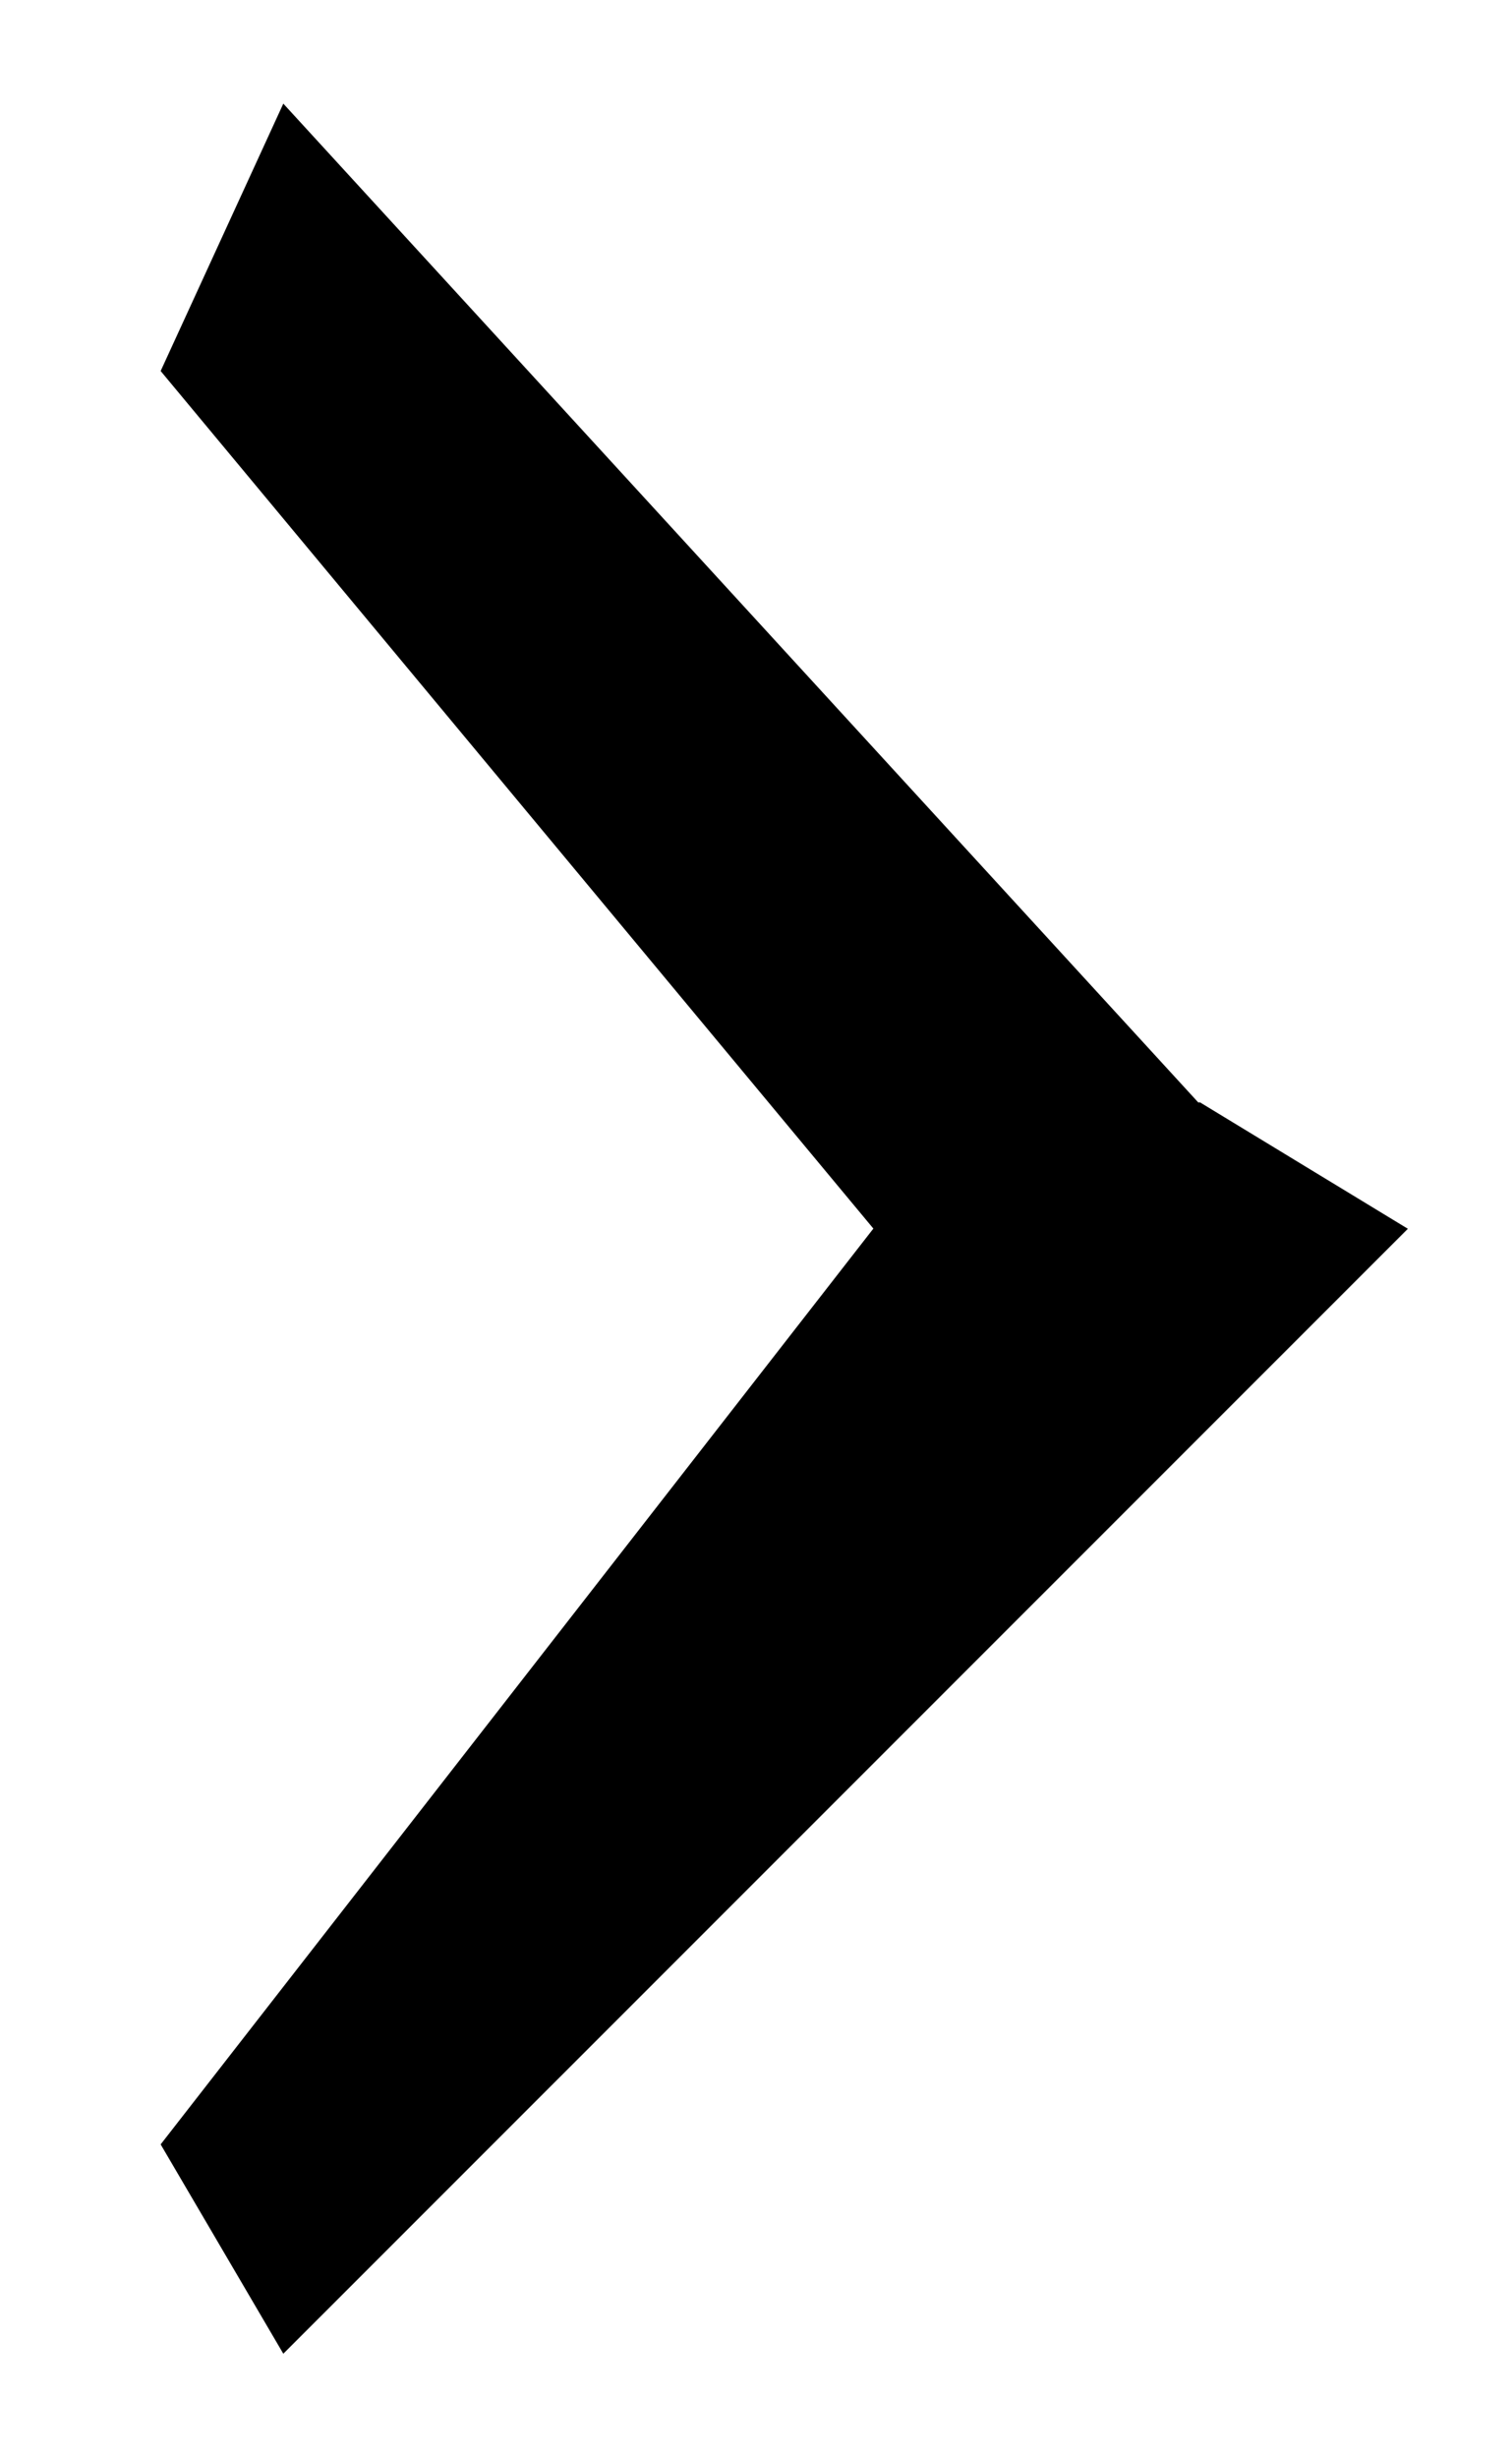
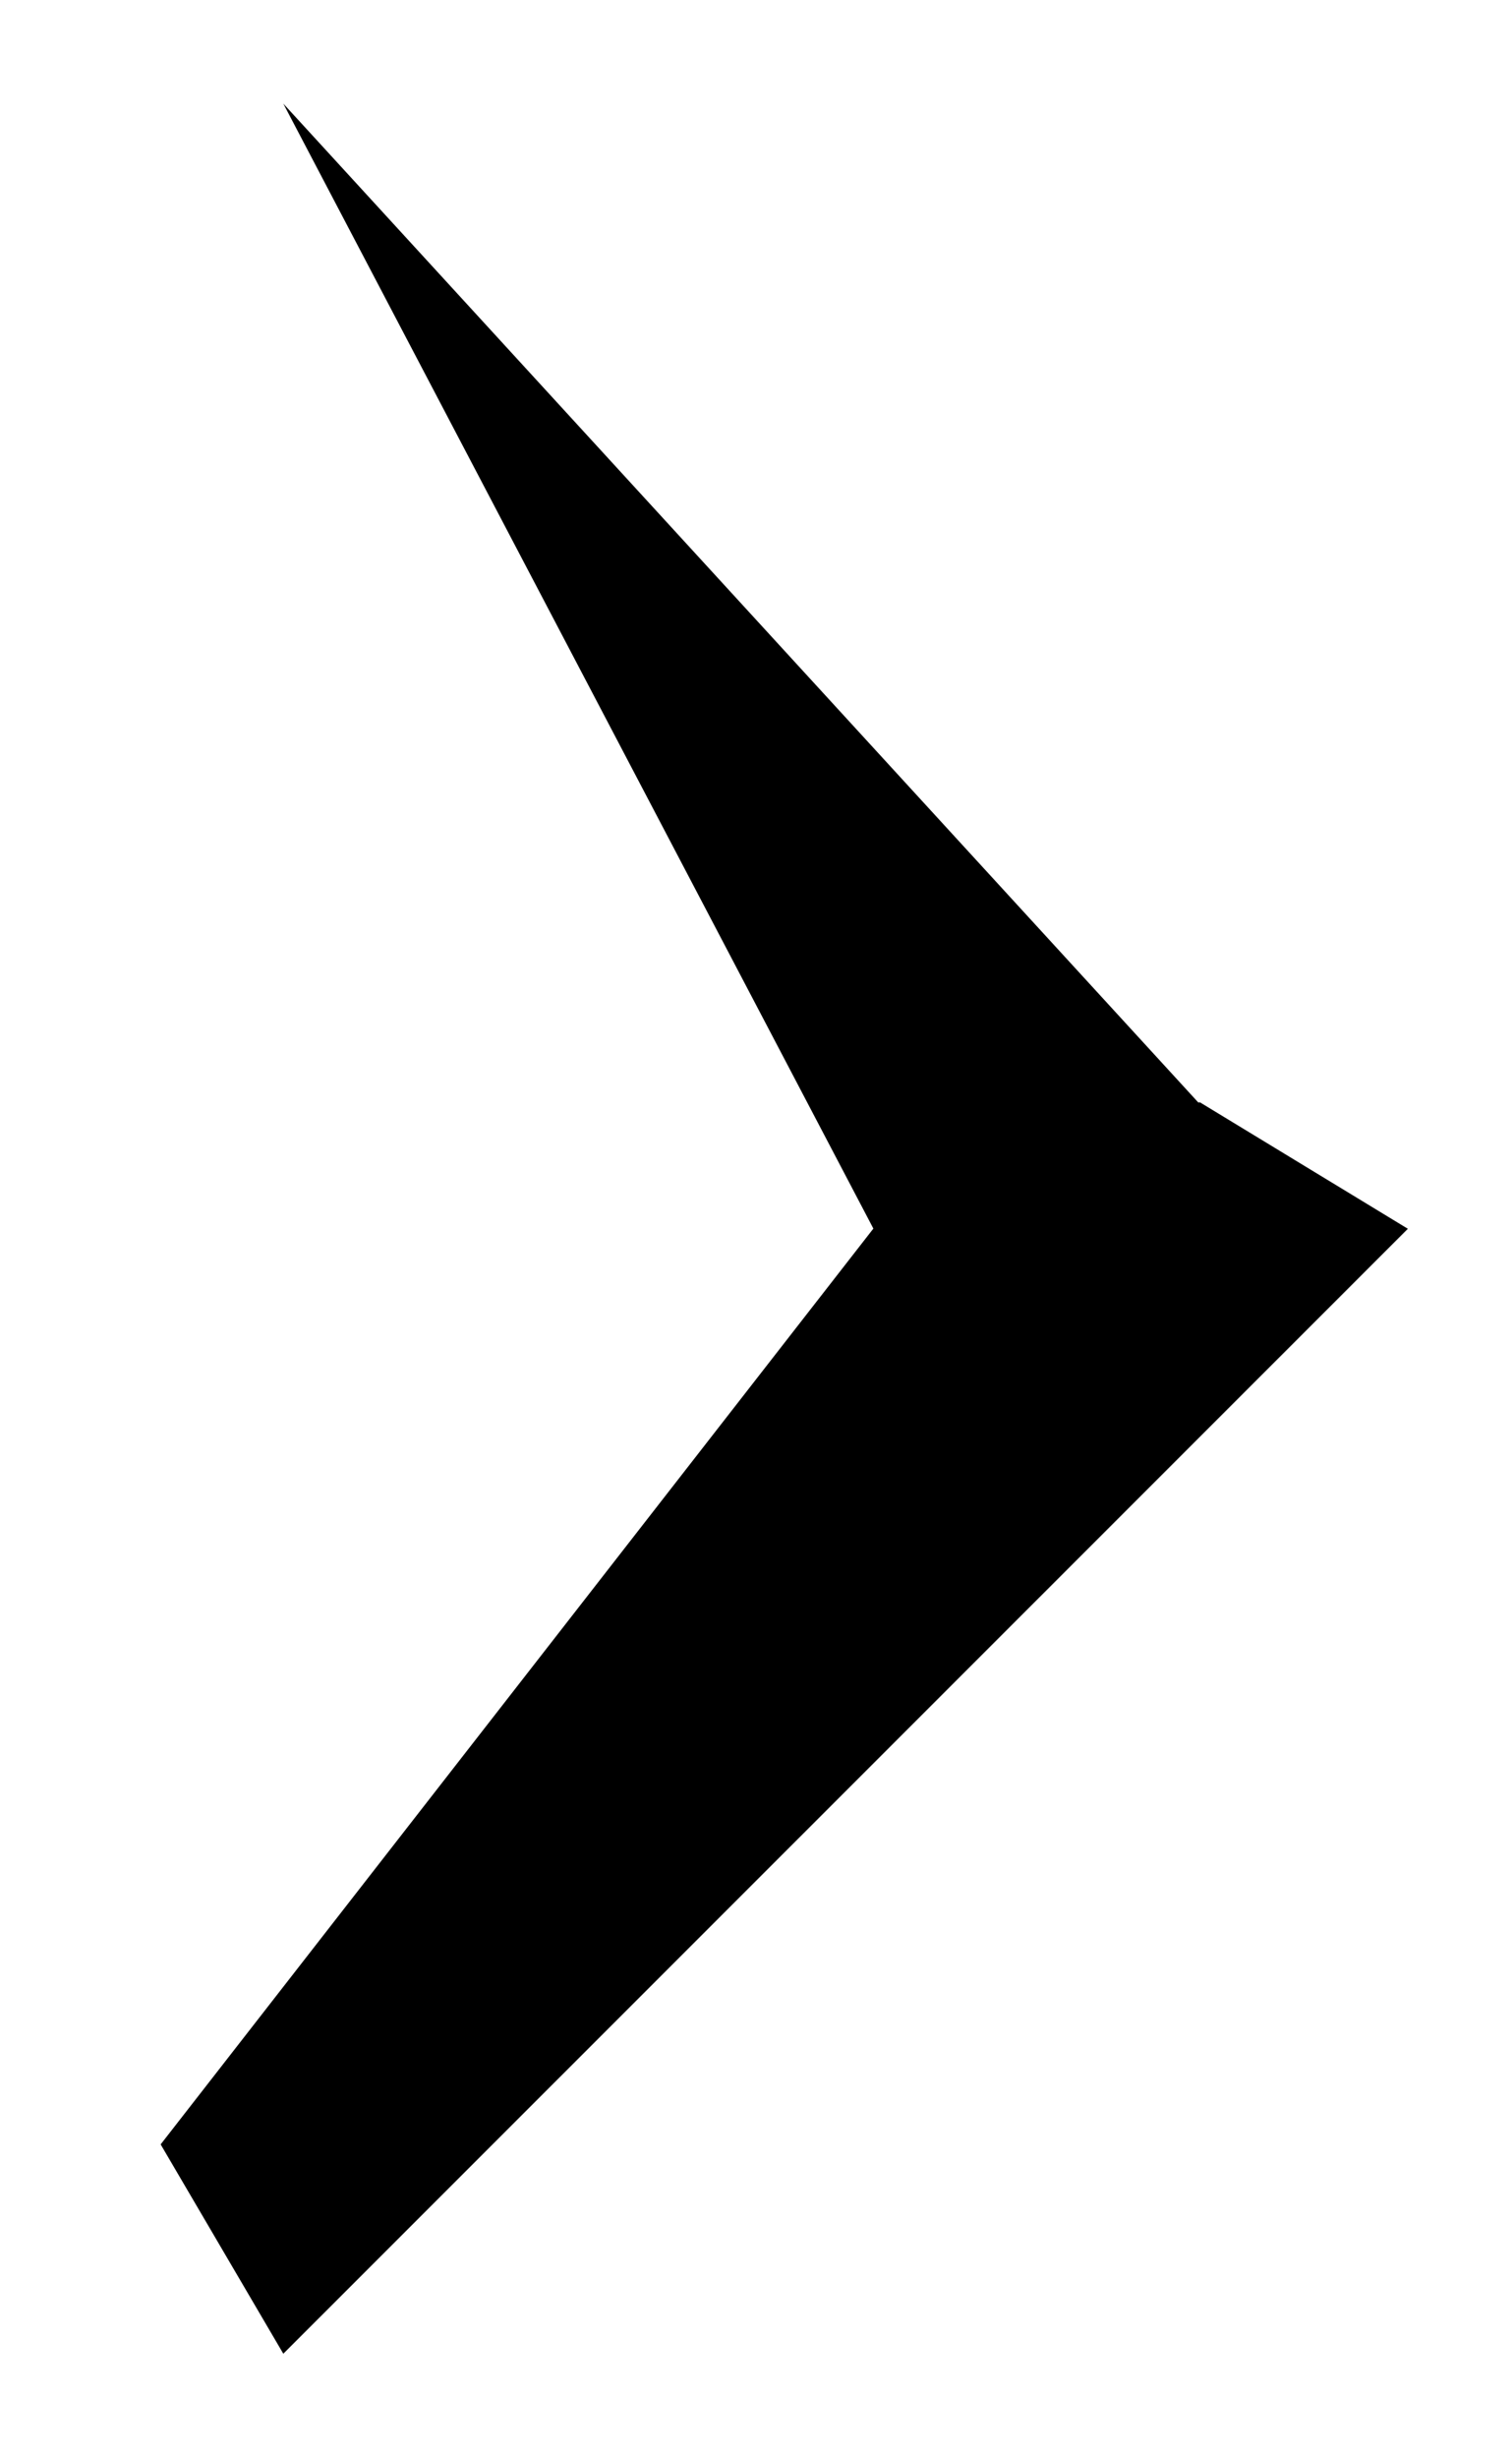
<svg xmlns="http://www.w3.org/2000/svg" width="8px" height="13px" viewBox="0 0 8 13">
-   <path fill-rule="evenodd" d="M7.449,6.498 L1.499,12.447 L0.85,11.34 L4.621,6.497 L0.85,1.962 L1.499,0.548 L6.34,5.83 L6.35,5.83 L7.449,6.498 Z" />
+   <path fill-rule="evenodd" d="M7.449,6.498 L1.499,12.447 L0.85,11.34 L4.621,6.497 L1.499,0.548 L6.34,5.83 L6.35,5.83 L7.449,6.498 Z" />
</svg>